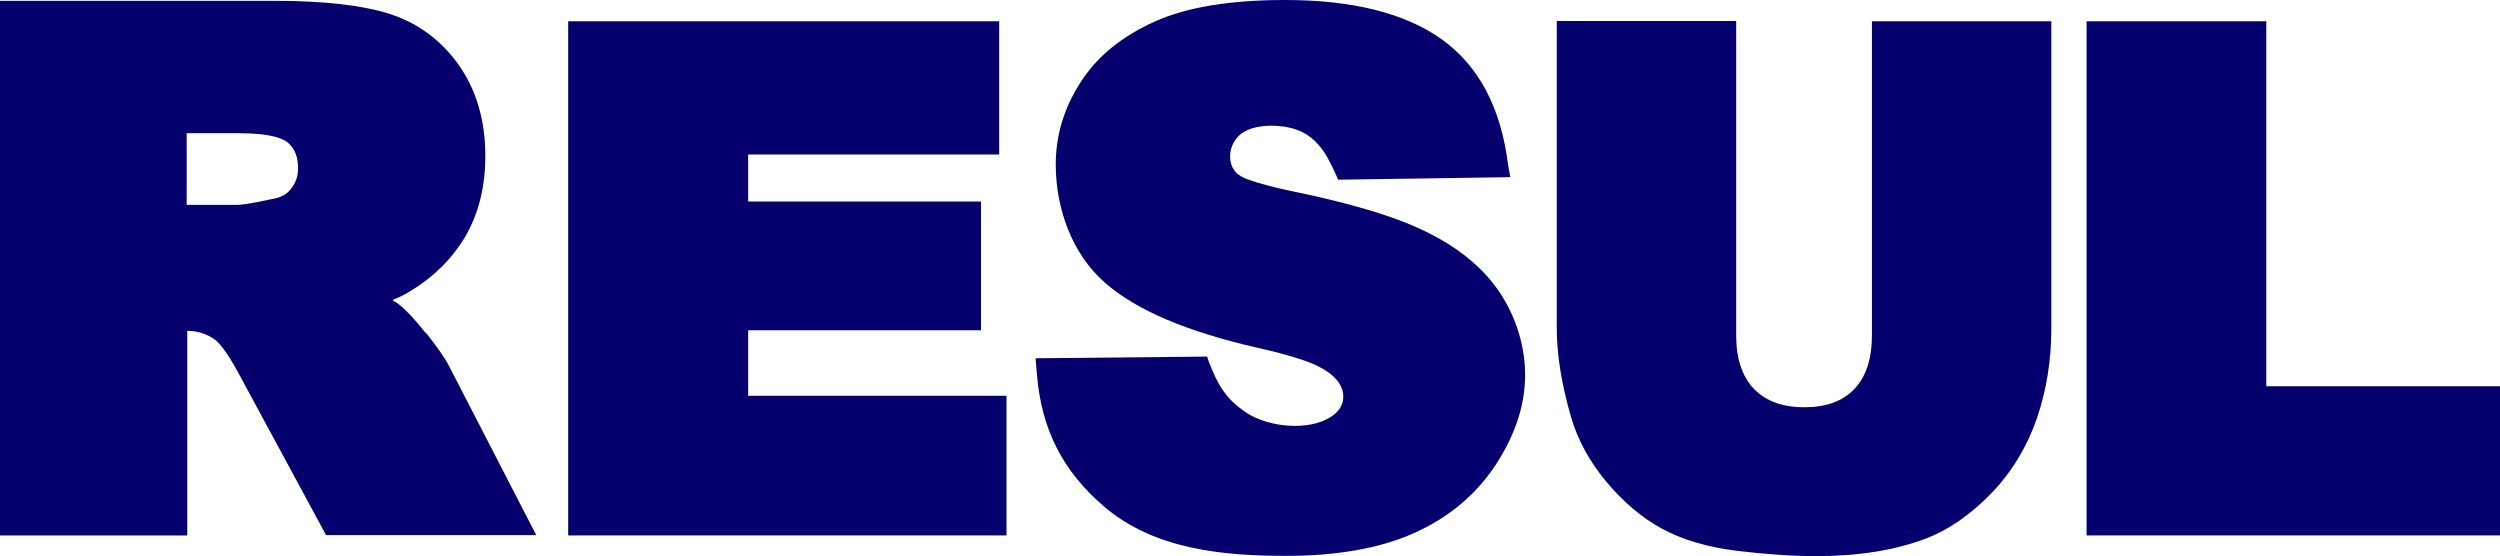
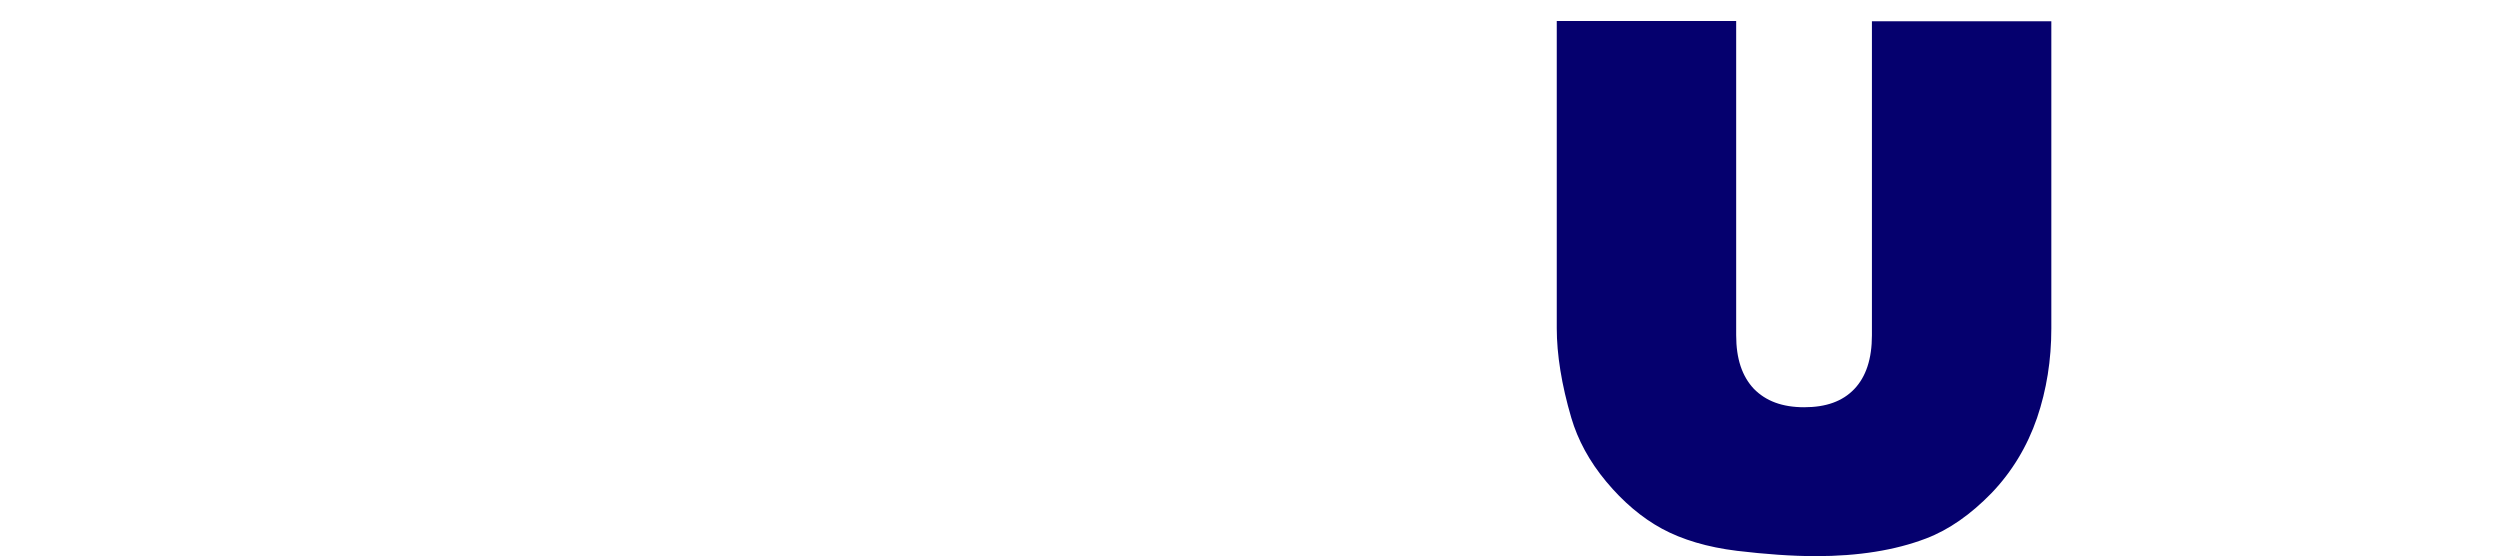
<svg xmlns="http://www.w3.org/2000/svg" id="a" width="89.32" height="19.87" viewBox="0 0 89.32 19.87">
-   <path d="M15.21,11.9h0c-.42-.53-.75-.87-.99-1.05-.06-.04-.13-.09-.2-.13.25-.1.47-.21.66-.33.82-.5,1.48-1.15,1.95-1.95.47-.81.71-1.77.71-2.86,0-1.26-.31-2.34-.93-3.23s-1.46-1.52-2.48-1.85C12.97.19,11.59.03,9.82.03H0v19.1h6.69v-7.31c.37,0,.7.11.98.31.13.09.4.37.85,1.2l3.13,5.79h7.51l-3.1-6.01c-.15-.3-.43-.7-.84-1.22h-.01ZM6.68,4.76h1.89c1.15,0,1.57.21,1.72.34.24.21.36.5.36.92,0,.27-.08.5-.24.71-.15.2-.34.31-.59.36-.9.2-1.23.23-1.35.23h-1.8v-2.56h0Z" style="fill:#05006e; stroke-width:0px;" />
-   <polygon points="26.73 11.8 35.05 11.8 35.05 7.2 26.73 7.2 26.73 5.52 35.7 5.52 35.7 .76 20.3 .76 20.3 19.13 35.96 19.13 35.96 14.14 26.73 14.14 26.73 11.8" style="fill:#05006e; stroke-width:0px;" />
-   <path d="M51.15,8.38c-1.19-.62-2.54-.98-3.81-1.29-.91-.22-1.85-.36-2.73-.67-.17-.06-.34-.14-.46-.27-.37-.42-.2-1.12.25-1.41.29-.19.65-.24,1-.25.32,0,.64.04.94.15.51.18.87.58,1.12,1.05.16.29.35.73.35.73l6.15-.09-.08-.44c-.25-2.04-1.05-3.55-2.39-4.5-1.3-.92-3.17-1.39-5.57-1.39-1.94,0-3.5.25-4.64.76-1.17.52-2.07,1.24-2.66,2.16-.6.92-.9,1.91-.9,2.95,0,1.59.59,3.22,1.77,4.24,1.1.97,2.94,1.75,5.46,2.32.53.12,1.05.25,1.56.42.61.2,1.61.65,1.47,1.47-.04.23-.21.43-.41.56-.8.54-2.26.38-3.03-.13-.78-.52-1.04-1.03-1.36-1.85l-.05-.16-6.13.06.05.6c.16,1.92.91,3.43,2.4,4.7,1.79,1.53,4.24,1.76,6.51,1.76,1.81,0,3.34-.27,4.55-.81,1.24-.55,2.22-1.37,2.92-2.43.7-1.07,1.13-2.24,1.05-3.53-.07-1.07-.47-2.12-1.13-2.96-.59-.75-1.35-1.31-2.18-1.74h-.02Z" style="fill:#05006e; stroke-width:0px;" />
  <path d="M66.88,11.98c0,.84-.21,1.48-.63,1.92s-1.01.65-1.79.65-1.37-.22-1.8-.66c-.42-.45-.63-1.07-.63-1.91V.75h-6.41v10.98c0,.93.17,2.01.52,3.2.23.78.64,1.55,1.25,2.28.6.72,1.27,1.29,1.99,1.68s1.62.66,2.68.79c1.01.12,1.96.19,2.82.19,1.51,0,2.83-.21,3.93-.63.82-.31,1.6-.86,2.34-1.62.73-.76,1.28-1.67,1.63-2.69.34-1,.51-2.07.51-3.19V.76h-6.41v11.23h0Z" style="fill:#05006e; stroke-width:0px;" />
-   <polygon points="80.97 .76 74.55 .76 74.55 19.13 89.32 19.13 89.32 13.8 80.97 13.8 80.97 .76" style="fill:#05006e; stroke-width:0px;" />
</svg>